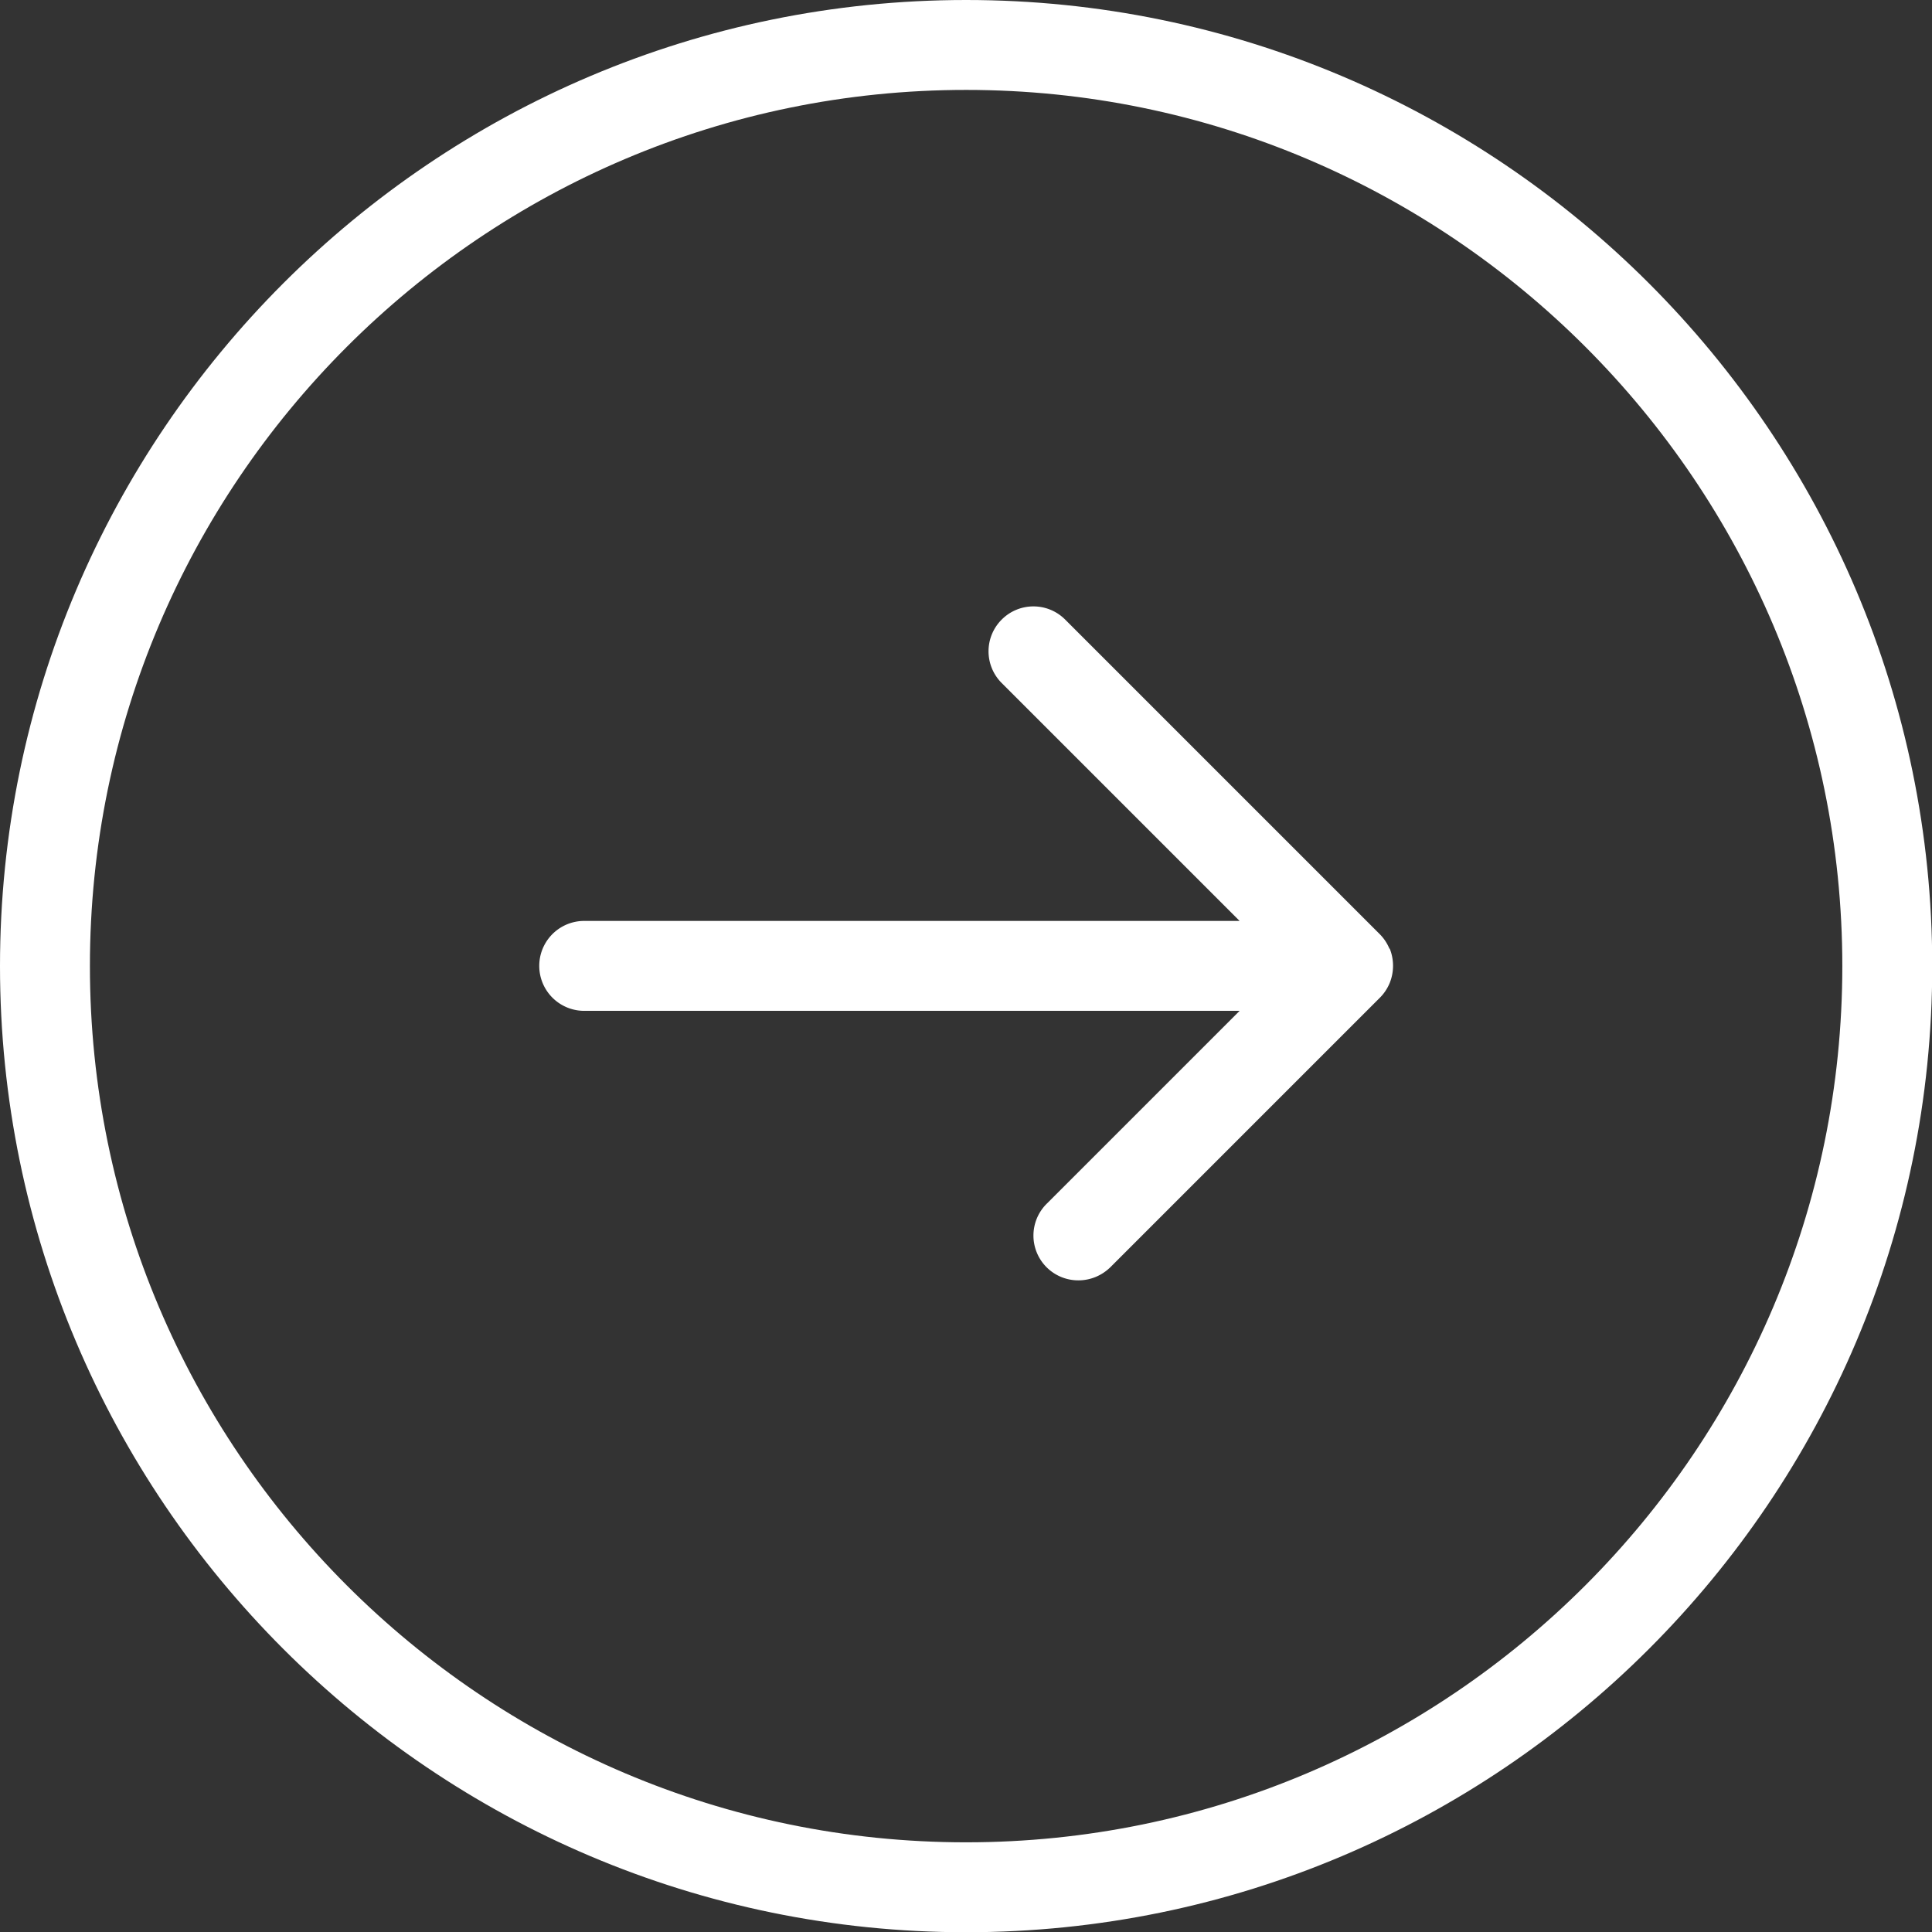
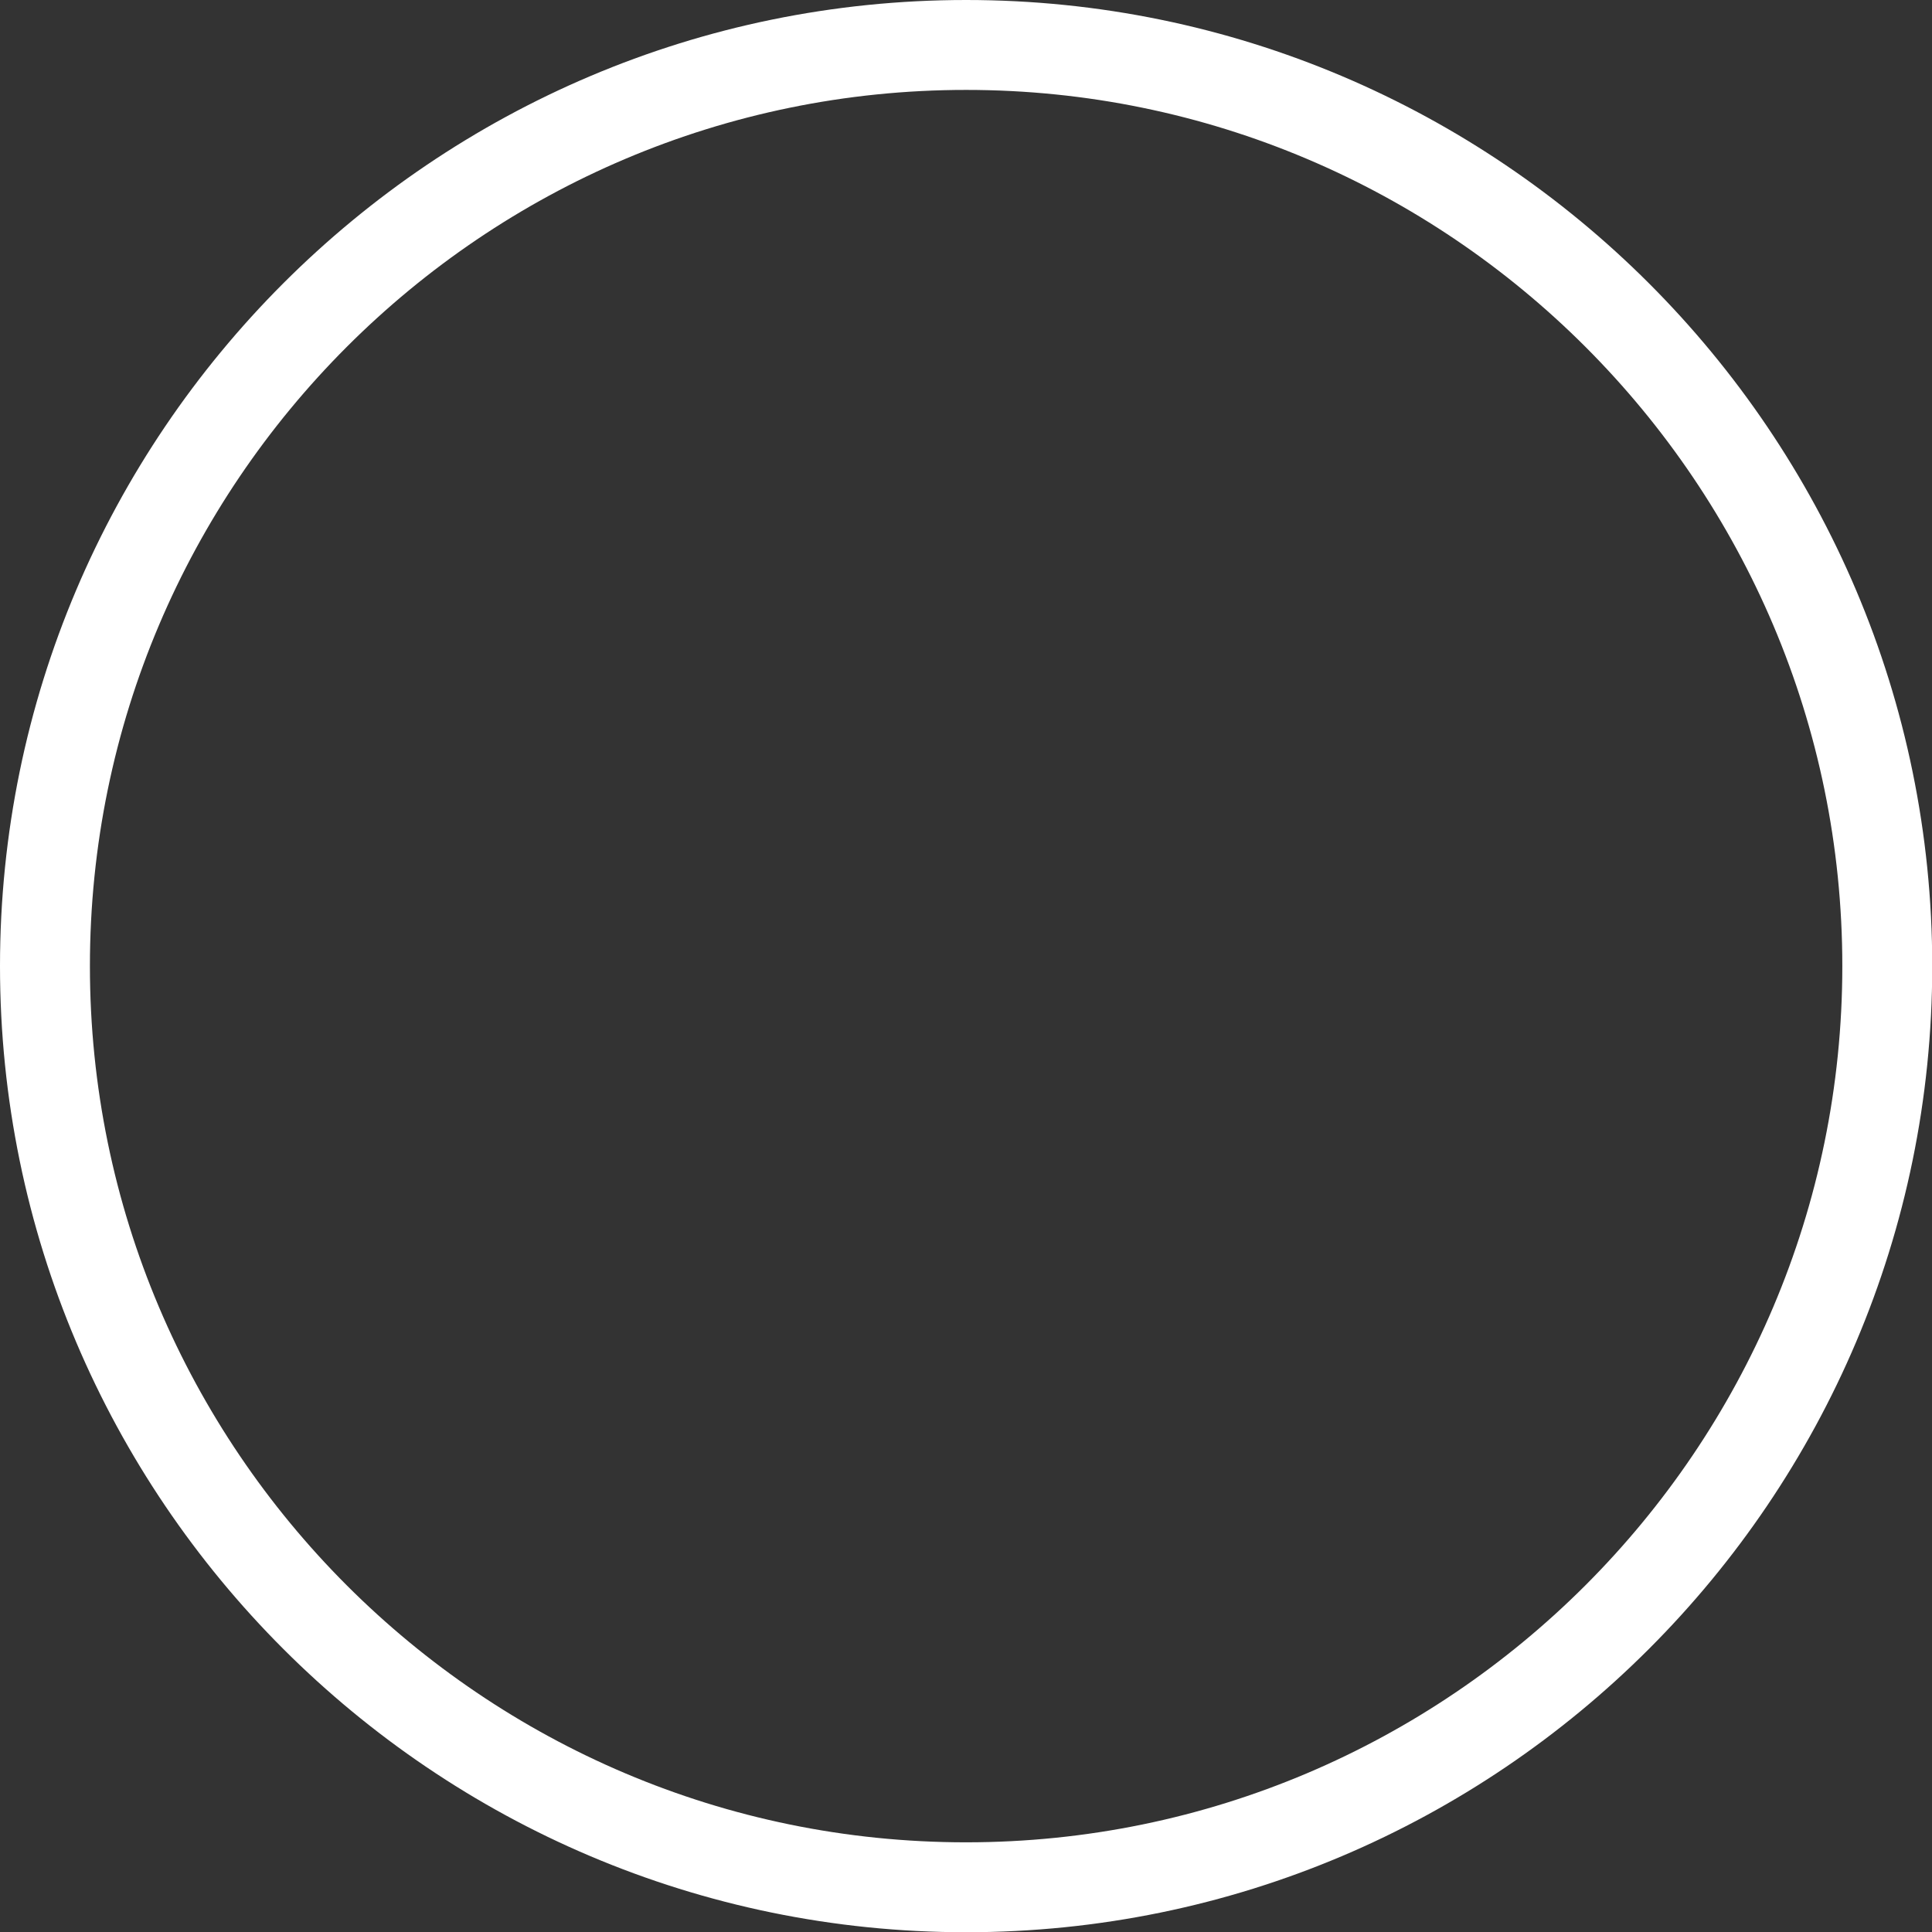
<svg xmlns="http://www.w3.org/2000/svg" viewBox="0 0 82.51 82.51">
  <rect x="0" y="0" width="82.51" height="82.51" fill="#333333" stroke="none" />
  <g fill="#fff">
    <path d="M41.26 0C18.51 0 0 18.51 0 41.26s18.51 41.26 41.26 41.26 41.26-18.51 41.26-41.26S64.01 0 41.26 0zm0 78.68c-20.64 0-37.42-16.79-37.42-37.42S20.62 3.84 41.26 3.84s37.42 16.79 37.42 37.42-16.79 37.42-37.42 37.42z" />
-     <path d="M59.34 40.52c-.1-.24-.24-.45-.42-.63L45.49 26.46c-.75-.75-1.96-.75-2.71 0s-.75 1.96 0 2.71l10.16 10.16H24.95a1.92 1.92 0 0 0 0 3.84h27.99l-8.24 8.24a1.913 1.913 0 0 0 1.36 3.27c.49 0 .98-.19 1.36-.56l11.51-11.51c.18-.18.32-.39.42-.63.19-.47.19-1 0-1.47z" />
  </g>
</svg>